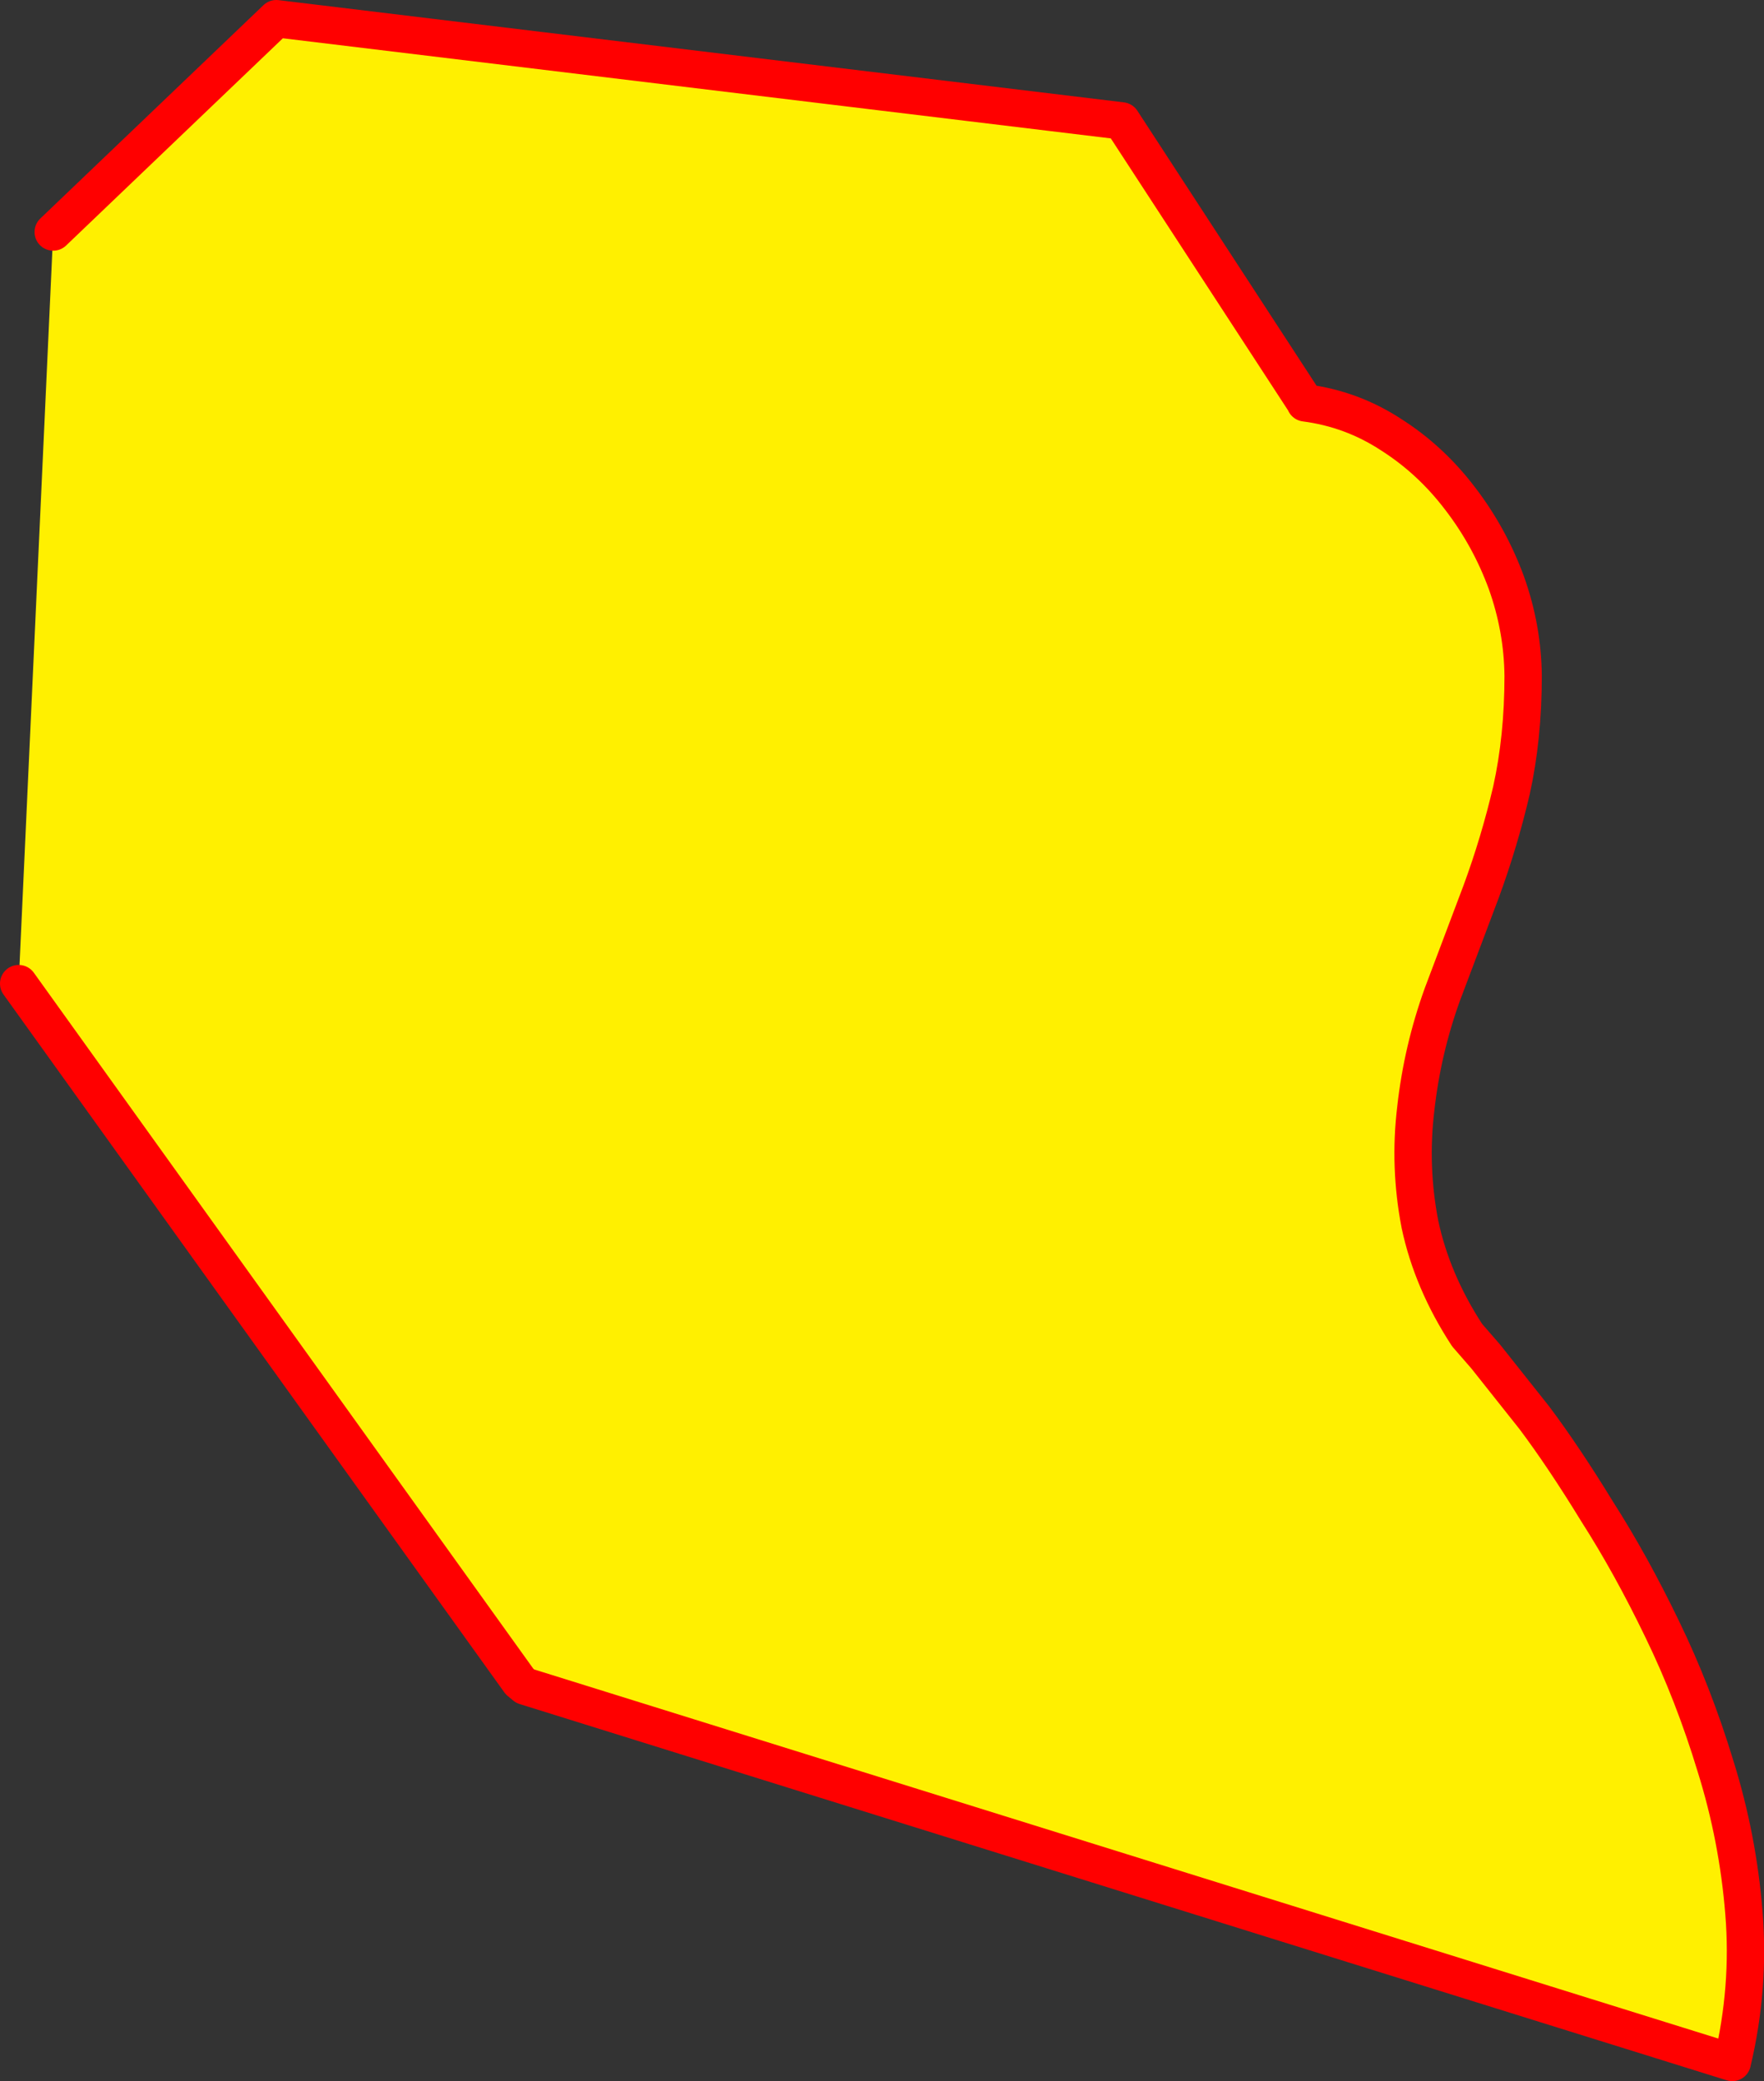
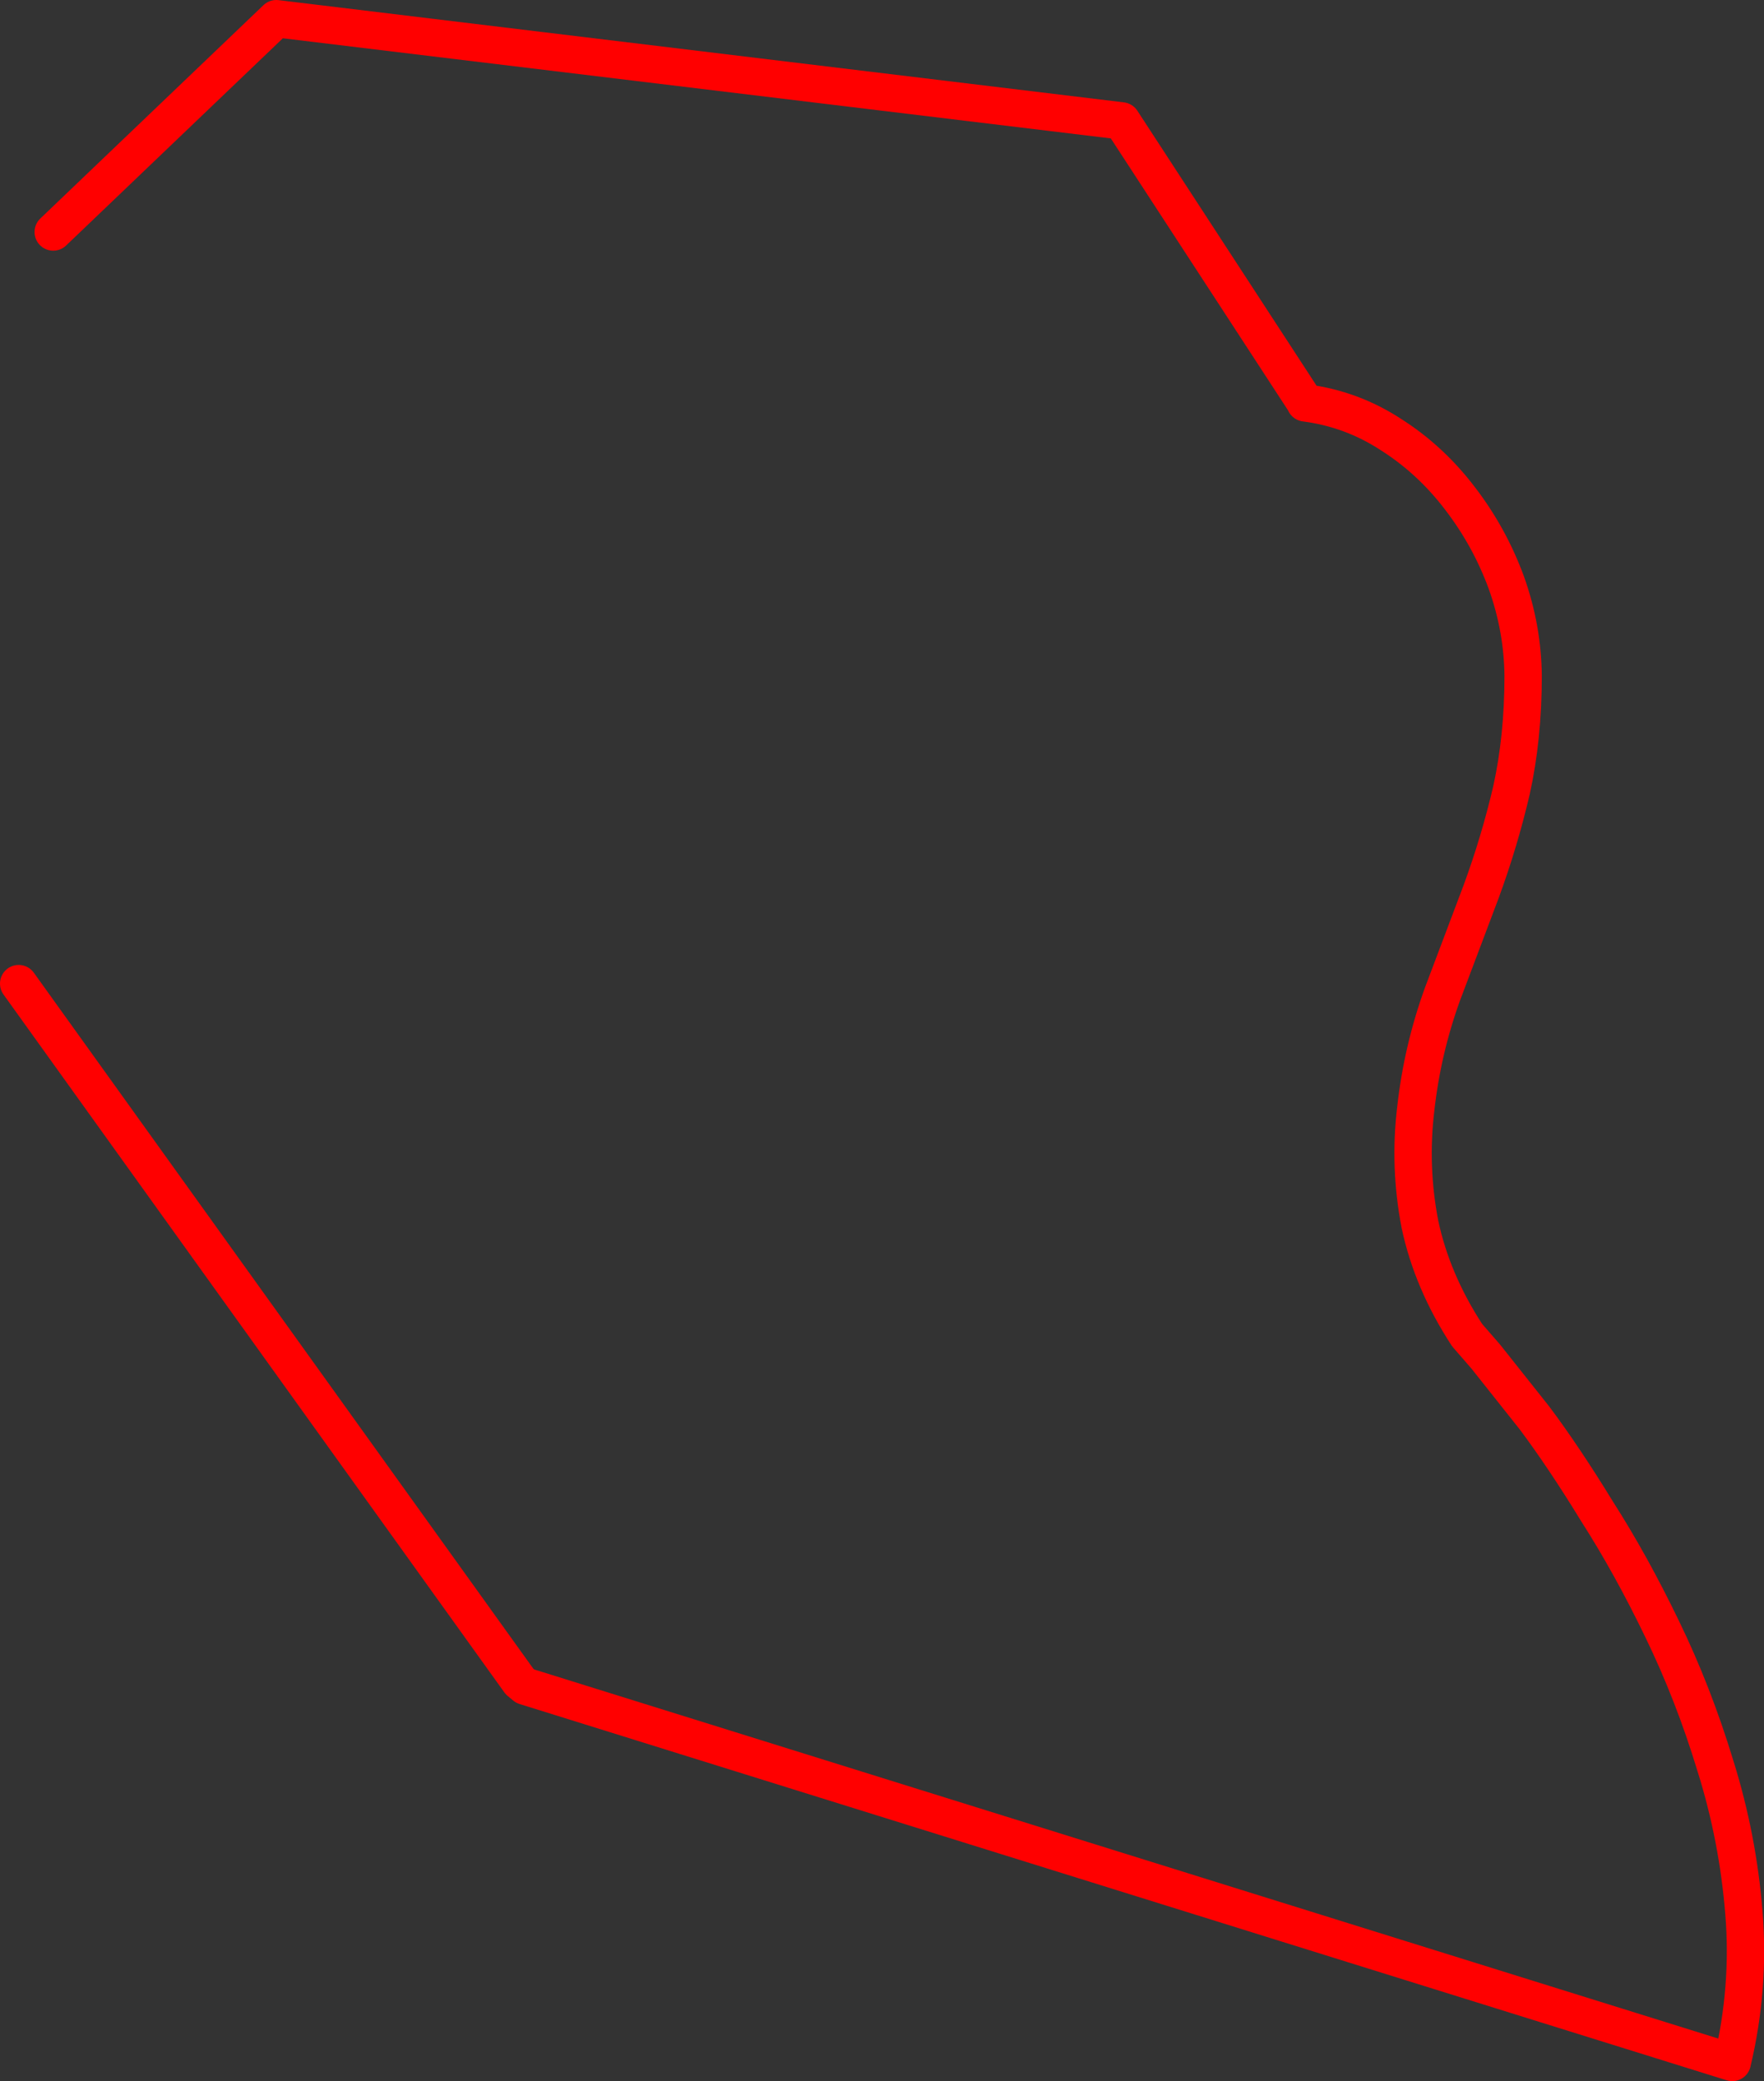
<svg xmlns="http://www.w3.org/2000/svg" height="222.9px" width="188.95px">
  <rect width="100%" height="100%" fill="#333333" stroke="none" />
  <g transform="matrix(1.0, 0.0, 0.0, 1.0, -363.35, -160.9)">
-     <path d="M369.05 185.75 L392.95 162.9 483.5 173.85 503.15 204.0 503.15 204.05 Q508.15 204.7 512.35 207.45 516.6 210.15 519.75 214.3 522.9 218.4 524.7 223.3 526.45 228.2 526.5 233.3 526.5 239.9 525.25 245.55 523.95 251.1 522.0 256.4 L517.85 267.4 Q515.7 273.35 515.0 279.65 514.25 285.85 515.45 292.05 516.75 298.15 520.5 303.9 L522.5 306.2 527.7 312.75 Q530.85 316.95 534.4 322.75 538.05 328.45 541.4 335.4 544.75 342.3 547.1 350.05 549.5 357.7 550.15 365.8 550.8 373.8 548.9 381.8 L419.6 341.5 419.0 341.0 365.35 266.25 369.05 185.75" fill="#fff000" fill-rule="evenodd" stroke="none" />
    <path d="M365.35 266.25 L419.0 341.0 419.6 341.5 548.9 381.8 Q550.8 373.8 550.15 365.8 549.5 357.7 547.1 350.05 544.75 342.3 541.4 335.4 538.05 328.45 534.4 322.75 530.85 316.95 527.7 312.75 L522.5 306.2 520.5 303.9 Q516.75 298.15 515.45 292.05 514.25 285.85 515.0 279.65 515.7 273.35 517.85 267.4 L522.0 256.4 Q523.95 251.1 525.25 245.55 526.5 239.9 526.5 233.3 526.45 228.2 524.7 223.3 522.9 218.4 519.75 214.3 516.6 210.15 512.35 207.45 508.15 204.7 503.15 204.05 L503.15 204.0 483.5 173.85 392.95 162.9 369.05 185.75" fill="none" stroke="#ff0000" stroke-linecap="round" stroke-linejoin="round" stroke-width="4.0" />
  </g>
</svg>